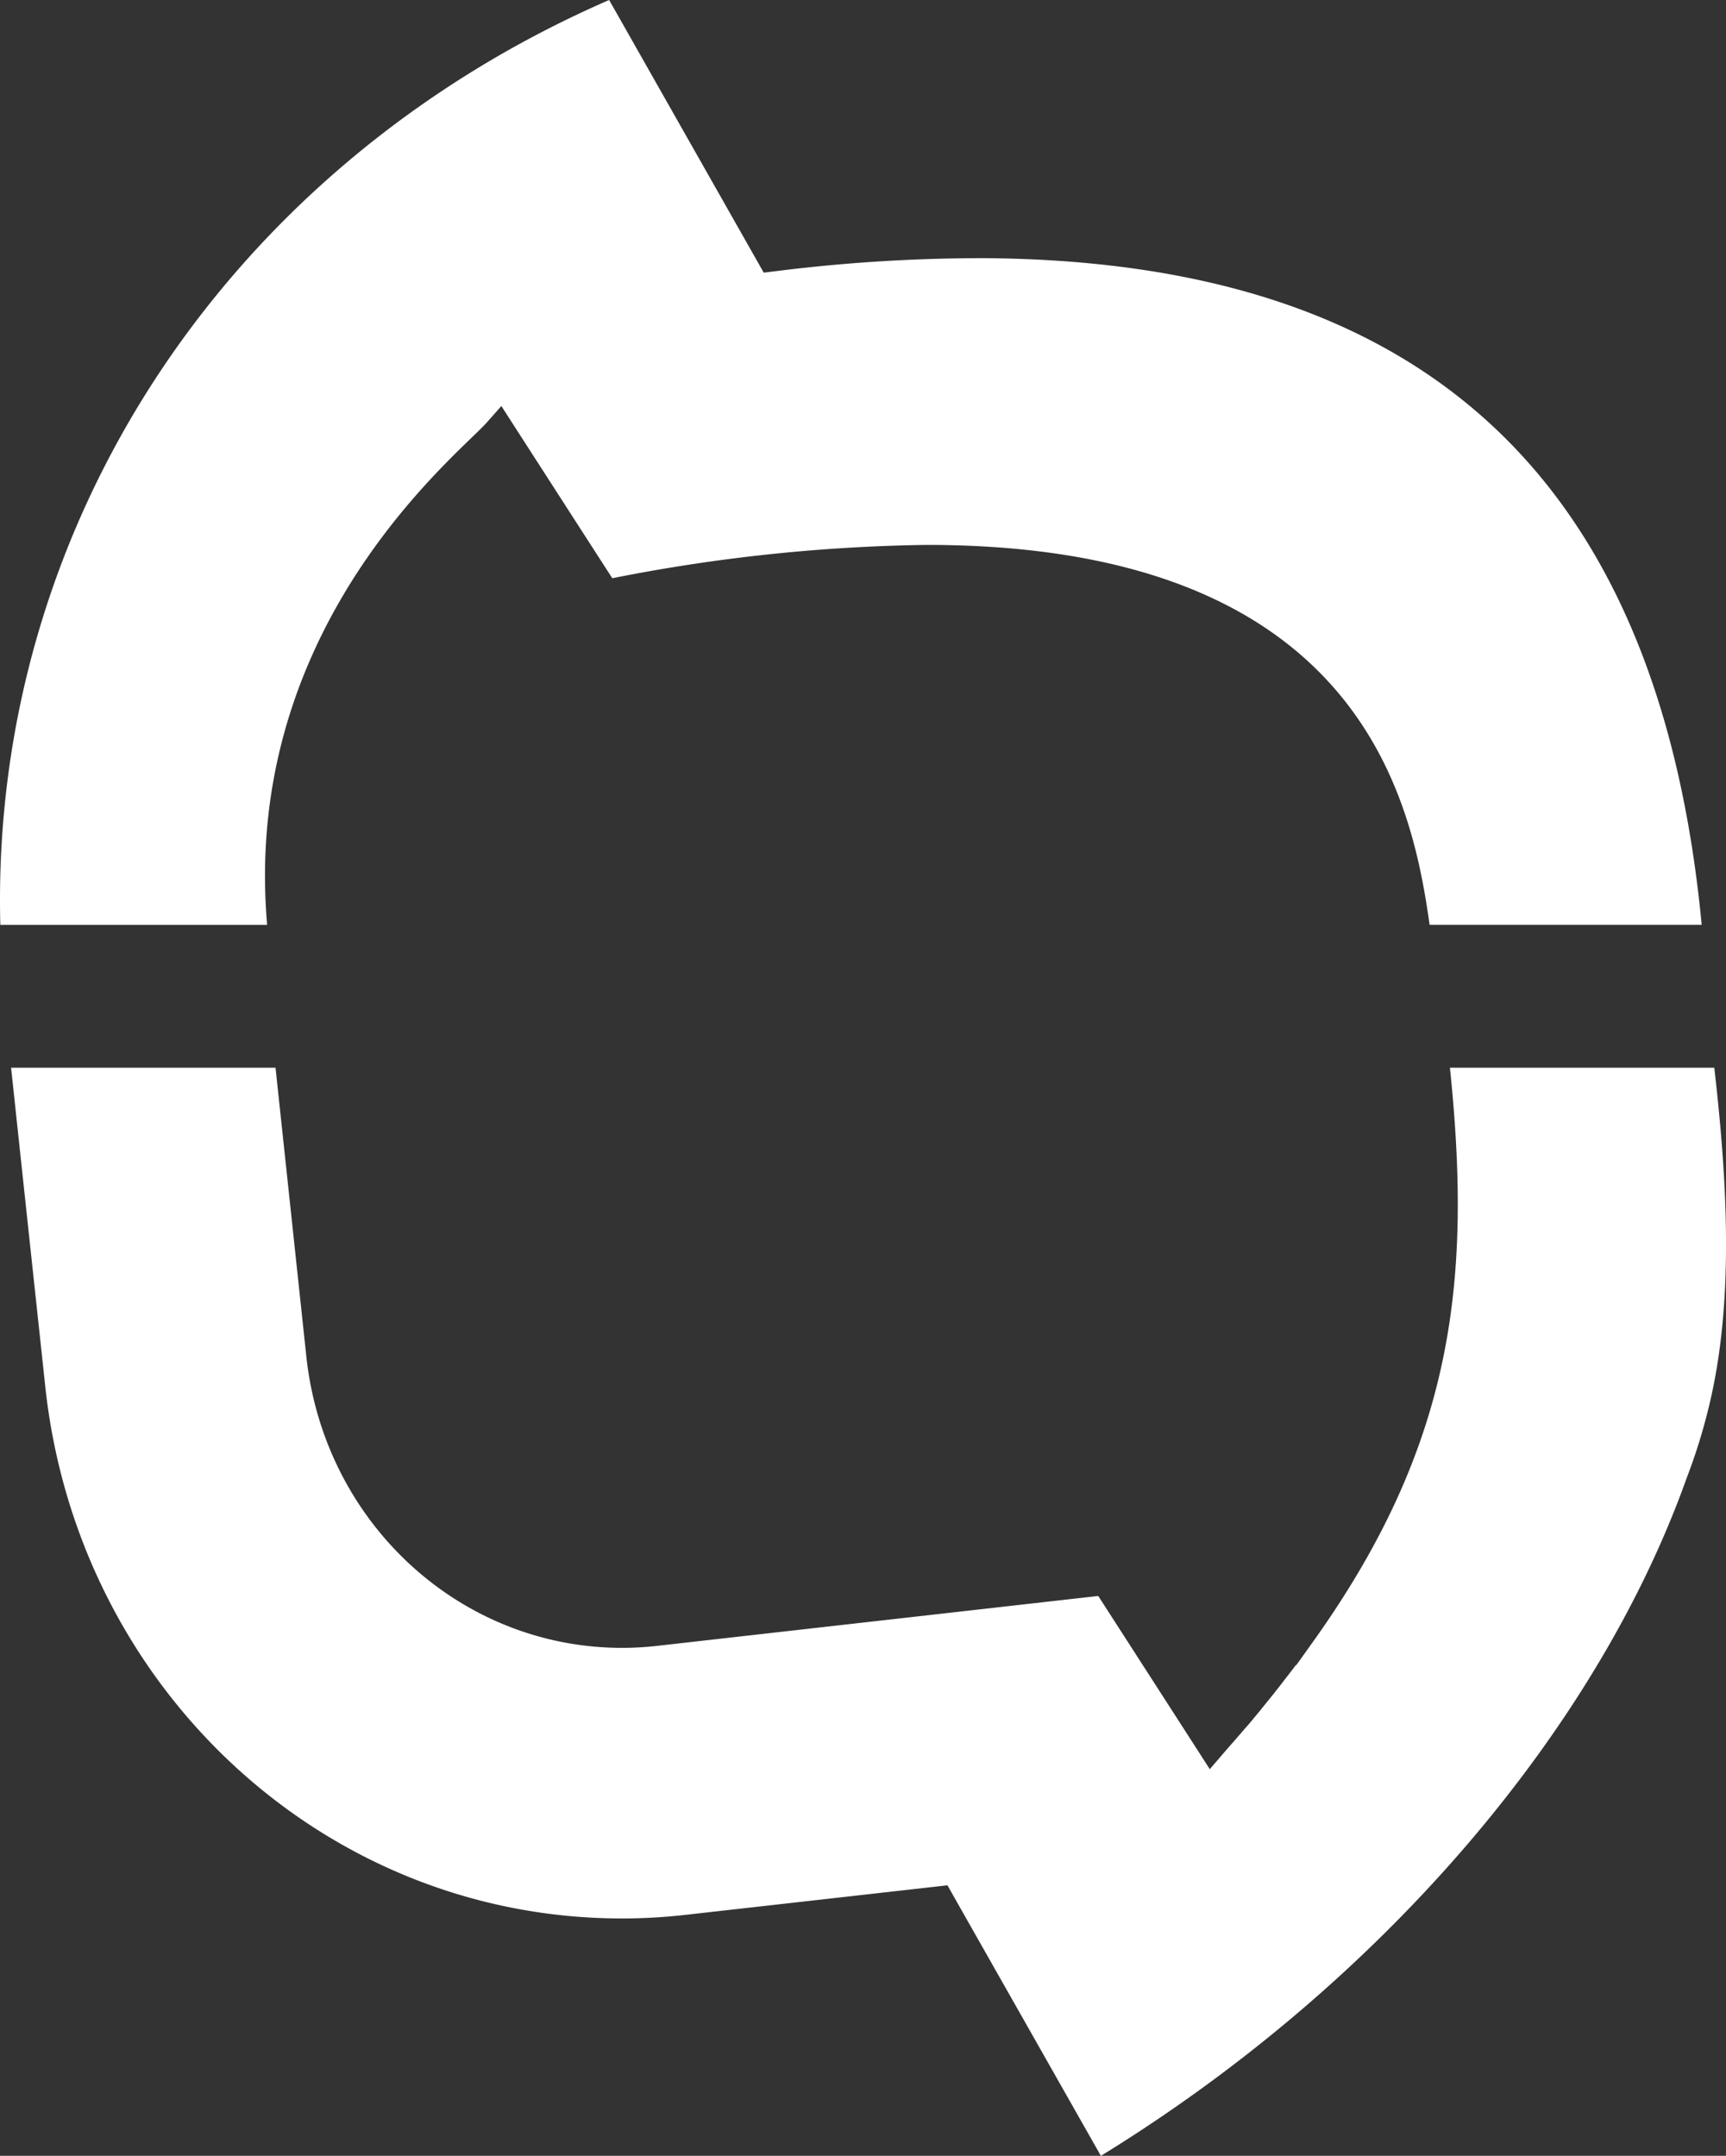
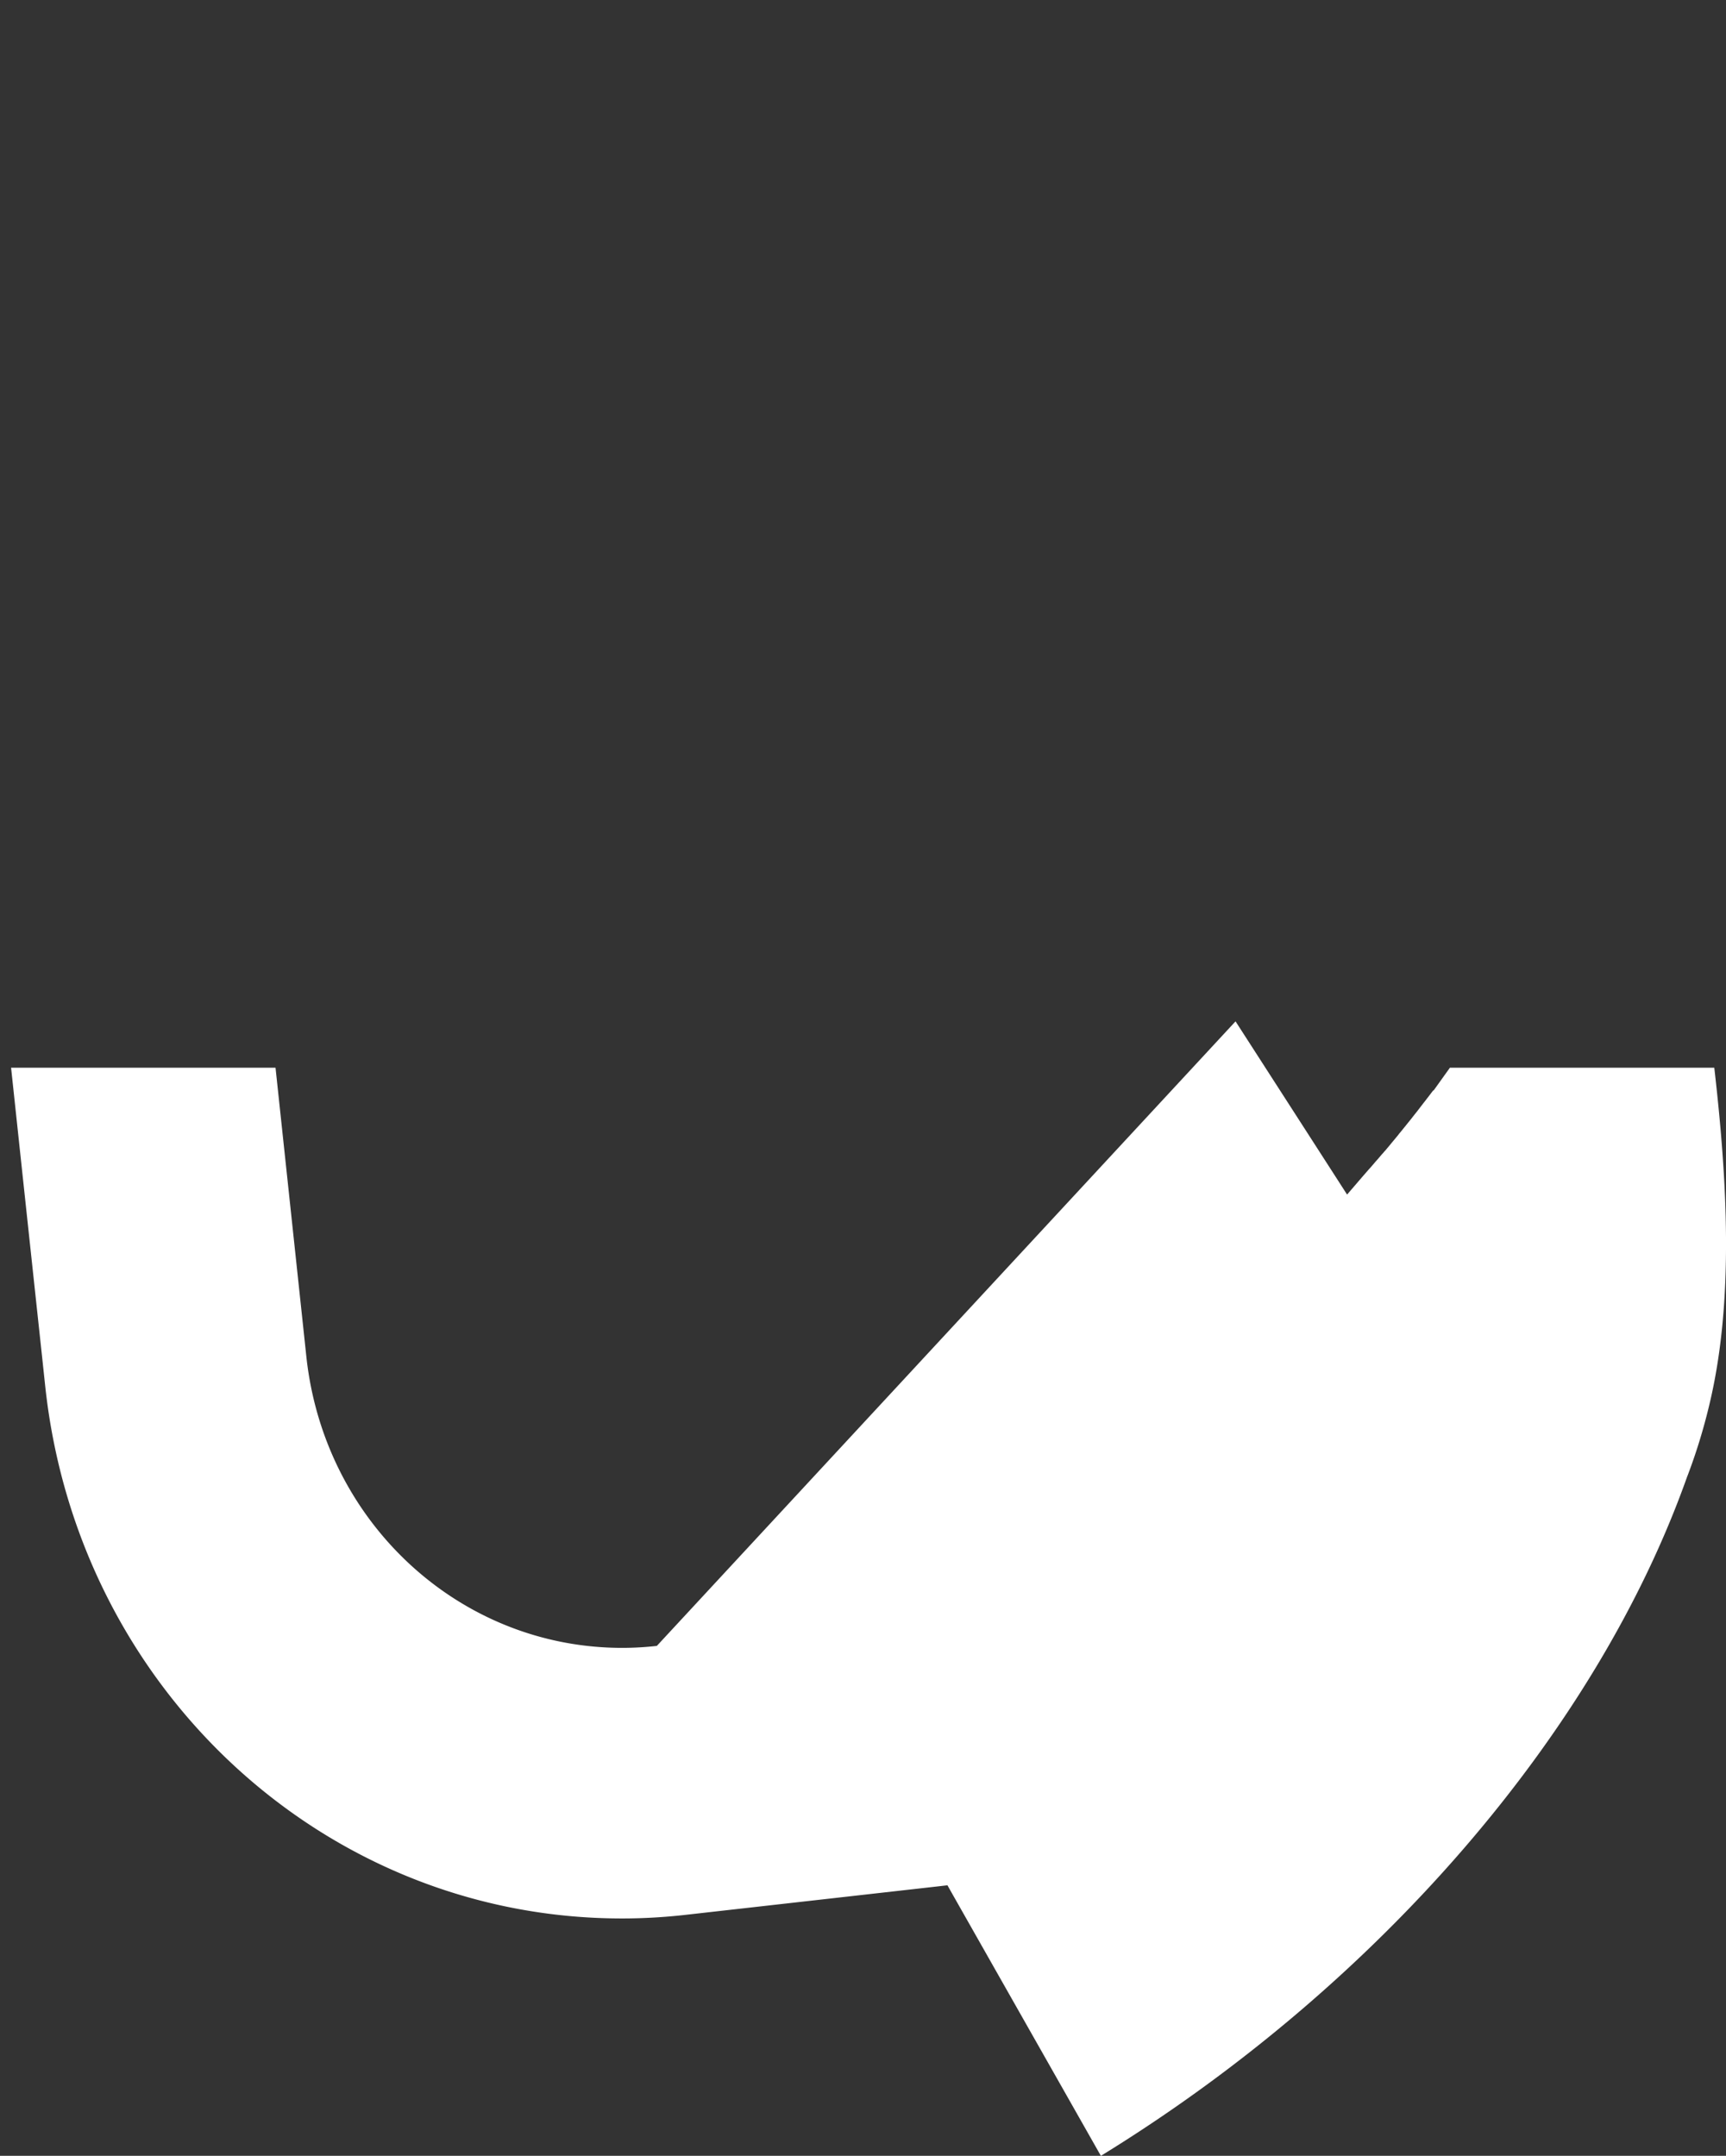
<svg xmlns="http://www.w3.org/2000/svg" width="157.842" height="197.161" viewBox="0 0 157.842 197.161">
  <rect x="0" y="0" width="157.842" height="197.161" fill="#333333" stroke="none" />
  <g id="Group_16" data-name="Group 16" transform="translate(-1493.579 -7703.9)">
-     <path id="Path_9" data-name="Path 9" d="M153.8,83.959a52.168,52.168,0,0,0,1.975-6.4c2.359-9.7,1.623-20.987.482-30.945H132.081c2.007,19.4.411,34.427-12.555,52.55l-1.5,2.095-.016-.034c-.065.086-.13.172-.2.26l-.1.134-.165.216-.079.1-.049.065-.02.023-.065.09-.157.2-.122.155-.112.147-.248.323-.128.168-.13.165-.134.165-.234.3-.124.159-.155.191-.112.138-.124.155-.254.316-.126.155-.006.008-.049.063-.212.253-.041.052-.006.006-.073.1-.38.459-.13.155-.059.071-.063.077-.12.149-.262.31-.165.2-.006,0-.1.111-.012.015-.045.057-.094.1-.1.115-.148.174-.085.1-.028.038-.033.036-.132.147-.022.025-.11.124-.092.109-.128.151-.136.157-.134.151-.092.1-.173.2-.35.4-.144.168-1.322,1.538-1.1-1.711-2.8-4.349-6.3-9.782L59.554,99.493a28.2,28.2,0,0,1-3.171.18c-14.849,0-27.267-11.464-28.884-26.668L24.683,46.616H.5Q1.906,59.784,3.324,72.951l.293,2.75c2.955,27.776,25.628,48.719,52.738,48.719a51.564,51.564,0,0,0,5.817-.329l22.97-2.591.988-.113.5.886,13.531,23.857c25.345-15.572,45.335-38.719,53.635-62.171" transform="translate(1494.093 7754.932)" fill="#fff" fill-rule="evenodd" />
-     <path id="Path_10" data-name="Path 10" d="M89.207,23.612a151.627,151.627,0,0,0-18.363,1.2l-1,.124-.508-.894L55.706,0C20.771,15.2-.907,48.149.029,84.581h24.4c-2.107-24.433,13.5-39.529,18.715-44.571.622-.6,1.117-1.081,1.379-1.378l1.326-1.5,1.086,1.688c1.56,2.426,7.244,11.247,9.059,14.062a157.728,157.728,0,0,1,28.742-3.048c39.651,0,44.392,23.321,46,34.743h24.883c-3.913-41.021-25.654-60.967-66.416-60.969" transform="translate(1493.579 7703.9)" fill="#fff" />
+     <path id="Path_9" data-name="Path 9" d="M153.8,83.959a52.168,52.168,0,0,0,1.975-6.4c2.359-9.7,1.623-20.987.482-30.945H132.081l-1.5,2.095-.016-.034c-.065.086-.13.172-.2.26l-.1.134-.165.216-.079.1-.049.065-.02.023-.065.09-.157.2-.122.155-.112.147-.248.323-.128.168-.13.165-.134.165-.234.3-.124.159-.155.191-.112.138-.124.155-.254.316-.126.155-.006.008-.049.063-.212.253-.041.052-.006.006-.073.1-.38.459-.13.155-.059.071-.063.077-.12.149-.262.31-.165.2-.006,0-.1.111-.012.015-.045.057-.094.1-.1.115-.148.174-.085.1-.028.038-.033.036-.132.147-.022.025-.11.124-.092.109-.128.151-.136.157-.134.151-.092.1-.173.2-.35.4-.144.168-1.322,1.538-1.1-1.711-2.8-4.349-6.3-9.782L59.554,99.493a28.2,28.2,0,0,1-3.171.18c-14.849,0-27.267-11.464-28.884-26.668L24.683,46.616H.5Q1.906,59.784,3.324,72.951l.293,2.75c2.955,27.776,25.628,48.719,52.738,48.719a51.564,51.564,0,0,0,5.817-.329l22.97-2.591.988-.113.5.886,13.531,23.857c25.345-15.572,45.335-38.719,53.635-62.171" transform="translate(1494.093 7754.932)" fill="#fff" fill-rule="evenodd" />
  </g>
</svg>